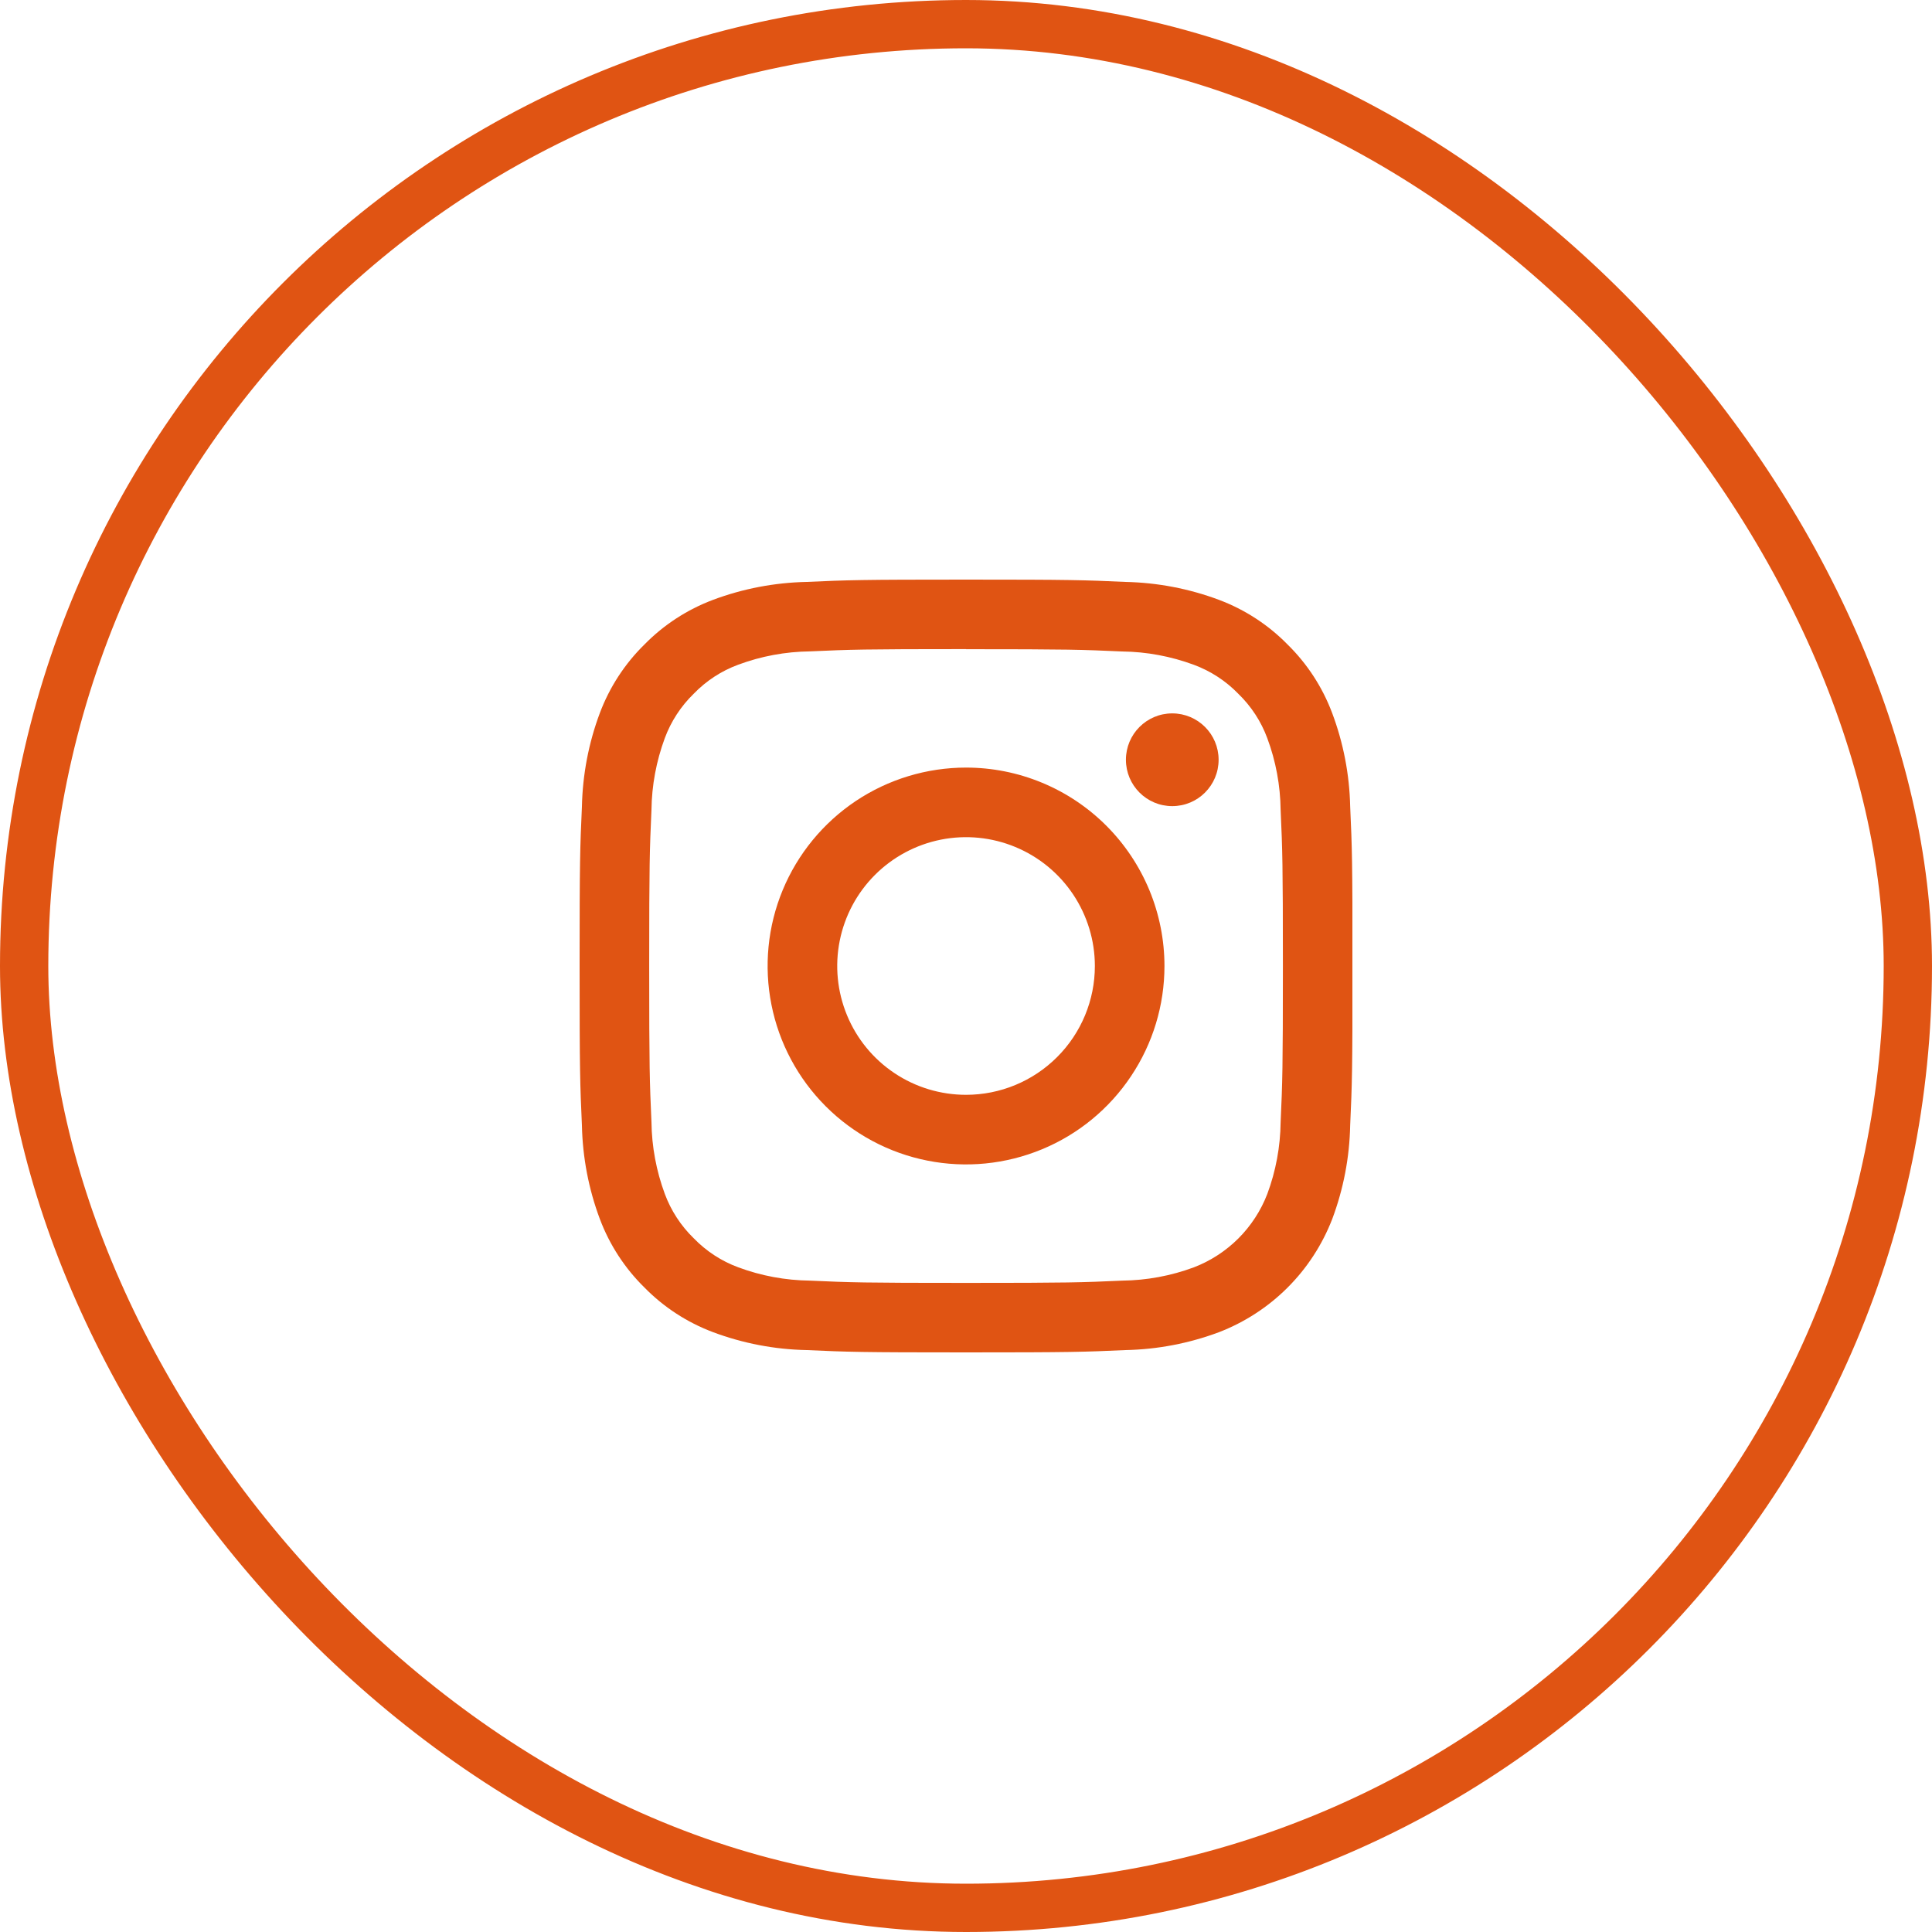
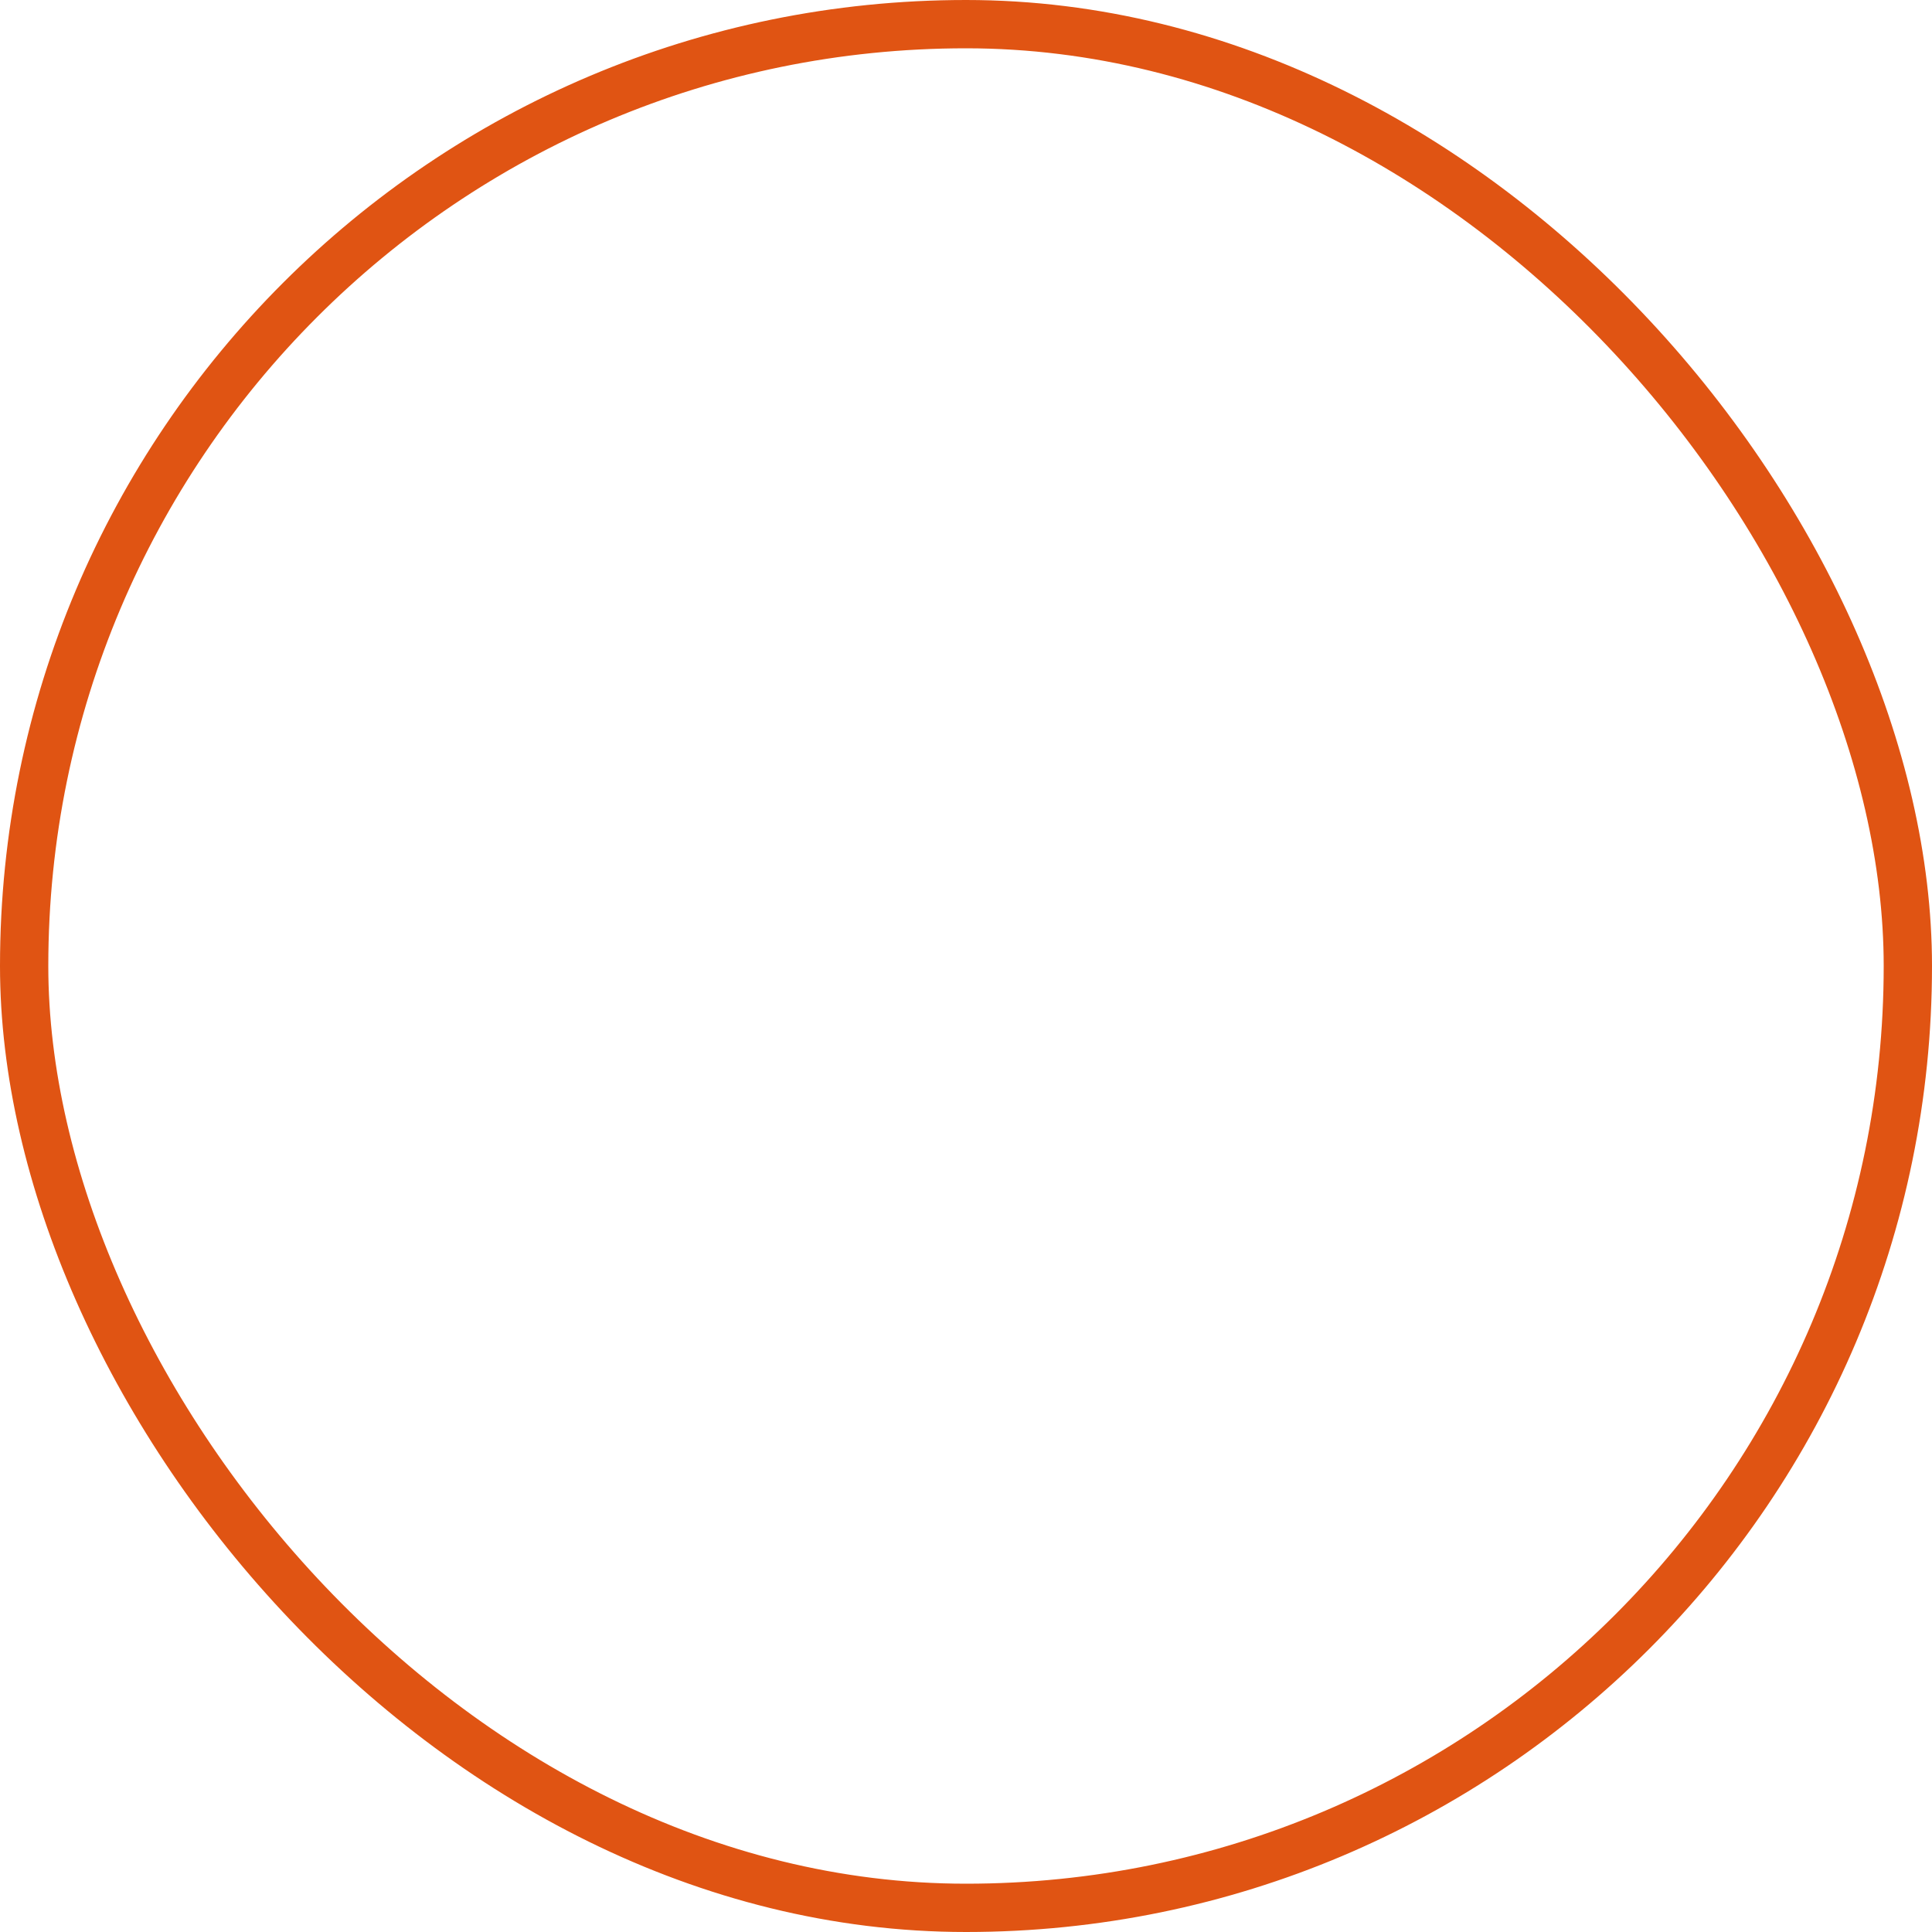
<svg xmlns="http://www.w3.org/2000/svg" width="40" height="40" viewBox="0 0 40 40" fill="none">
  <rect x="0.5" y="0.5" width="39" height="39" rx="19.5" stroke="#E05413" />
  <g clip-path="url(#clip0_4310_6811)">
    <path d="M20 13.441C22.136 13.441 22.389 13.45 23.233 13.488C23.74 13.494 24.242 13.588 24.718 13.764C25.066 13.893 25.38 14.098 25.638 14.364C25.904 14.622 26.11 14.936 26.238 15.284C26.415 15.759 26.508 16.262 26.514 16.769C26.552 17.613 26.561 17.869 26.561 20.002C26.561 22.135 26.552 22.391 26.514 23.235C26.508 23.742 26.415 24.244 26.238 24.72C26.105 25.065 25.901 25.378 25.64 25.64C25.378 25.901 25.065 26.105 24.72 26.238C24.244 26.415 23.742 26.508 23.235 26.514C22.391 26.552 22.135 26.561 20.002 26.561C17.869 26.561 17.613 26.552 16.769 26.514C16.262 26.508 15.759 26.415 15.284 26.238C14.936 26.11 14.622 25.904 14.364 25.638C14.098 25.38 13.893 25.066 13.764 24.718C13.588 24.242 13.494 23.74 13.488 23.233C13.45 22.389 13.441 22.133 13.441 20C13.441 17.867 13.45 17.611 13.488 16.767C13.494 16.26 13.588 15.758 13.764 15.282C13.893 14.934 14.098 14.62 14.364 14.362C14.622 14.095 14.936 13.89 15.284 13.762C15.759 13.585 16.262 13.492 16.769 13.486C17.613 13.448 17.869 13.439 20.002 13.439M20 12C17.827 12 17.555 12.009 16.7 12.048C16.037 12.062 15.381 12.187 14.76 12.42C14.226 12.621 13.742 12.936 13.343 13.343C12.936 13.742 12.621 14.226 12.42 14.76C12.187 15.381 12.062 16.037 12.048 16.7C12.009 17.555 12 17.827 12 20C12 22.173 12.009 22.445 12.048 23.3C12.062 23.963 12.187 24.619 12.42 25.24C12.621 25.774 12.936 26.258 13.343 26.657C13.742 27.064 14.226 27.379 14.76 27.58C15.382 27.813 16.038 27.939 16.702 27.952C17.555 27.991 17.827 28 20 28C22.173 28 22.445 27.991 23.3 27.952C23.964 27.939 24.62 27.813 25.242 27.58C25.773 27.374 26.256 27.06 26.659 26.657C27.062 26.254 27.376 25.771 27.582 25.24C27.815 24.618 27.941 23.962 27.954 23.298C27.993 22.445 28.002 22.173 28.002 19.998C28.002 17.823 27.993 17.553 27.954 16.698C27.94 16.035 27.813 15.38 27.58 14.76C27.379 14.226 27.064 13.742 26.657 13.343C26.258 12.936 25.774 12.621 25.24 12.42C24.619 12.187 23.963 12.062 23.3 12.048C22.445 12.009 22.173 12 20 12Z" fill="#E05413" />
-     <path d="M20.001 15.892C19.188 15.892 18.394 16.133 17.718 16.584C17.043 17.036 16.516 17.677 16.205 18.428C15.894 19.179 15.813 20.005 15.972 20.802C16.13 21.598 16.521 22.33 17.096 22.905C17.67 23.479 18.402 23.871 19.199 24.029C19.996 24.188 20.822 24.106 21.573 23.795C22.323 23.485 22.965 22.958 23.416 22.282C23.868 21.607 24.109 20.813 24.109 20C24.109 19.461 24.002 18.926 23.796 18.428C23.589 17.93 23.287 17.477 22.905 17.095C22.524 16.714 22.071 16.411 21.573 16.205C21.074 15.998 20.54 15.892 20.001 15.892ZM20.001 22.667C19.473 22.667 18.957 22.511 18.519 22.218C18.08 21.925 17.738 21.508 17.537 21.021C17.335 20.533 17.282 19.997 17.385 19.48C17.488 18.962 17.742 18.487 18.115 18.114C18.488 17.741 18.963 17.487 19.48 17.384C19.998 17.281 20.534 17.334 21.021 17.536C21.509 17.738 21.925 18.08 22.218 18.518C22.511 18.957 22.668 19.473 22.668 20C22.668 20.707 22.387 21.386 21.886 21.886C21.386 22.386 20.708 22.667 20.001 22.667Z" fill="#E05413" />
+     <path d="M20.001 15.892C19.188 15.892 18.394 16.133 17.718 16.584C17.043 17.036 16.516 17.677 16.205 18.428C15.894 19.179 15.813 20.005 15.972 20.802C16.13 21.598 16.521 22.33 17.096 22.905C17.67 23.479 18.402 23.871 19.199 24.029C19.996 24.188 20.822 24.106 21.573 23.795C22.323 23.485 22.965 22.958 23.416 22.282C23.868 21.607 24.109 20.813 24.109 20C24.109 19.461 24.002 18.926 23.796 18.428C22.524 16.714 22.071 16.411 21.573 16.205C21.074 15.998 20.54 15.892 20.001 15.892ZM20.001 22.667C19.473 22.667 18.957 22.511 18.519 22.218C18.08 21.925 17.738 21.508 17.537 21.021C17.335 20.533 17.282 19.997 17.385 19.48C17.488 18.962 17.742 18.487 18.115 18.114C18.488 17.741 18.963 17.487 19.48 17.384C19.998 17.281 20.534 17.334 21.021 17.536C21.509 17.738 21.925 18.08 22.218 18.518C22.511 18.957 22.668 19.473 22.668 20C22.668 20.707 22.387 21.386 21.886 21.886C21.386 22.386 20.708 22.667 20.001 22.667Z" fill="#E05413" />
    <path d="M24.27 16.69C24.801 16.69 25.23 16.26 25.23 15.73C25.23 15.2 24.801 14.77 24.27 14.77C23.74 14.77 23.311 15.2 23.311 15.73C23.311 16.26 23.74 16.69 24.27 16.69Z" fill="#E05413" />
  </g>
  <defs>
    <clipPath id="clip0_4310_6811">
-       <rect width="16" height="16" fill="white" transform="translate(12 12)" />
-     </clipPath>
+       </clipPath>
  </defs>
</svg>